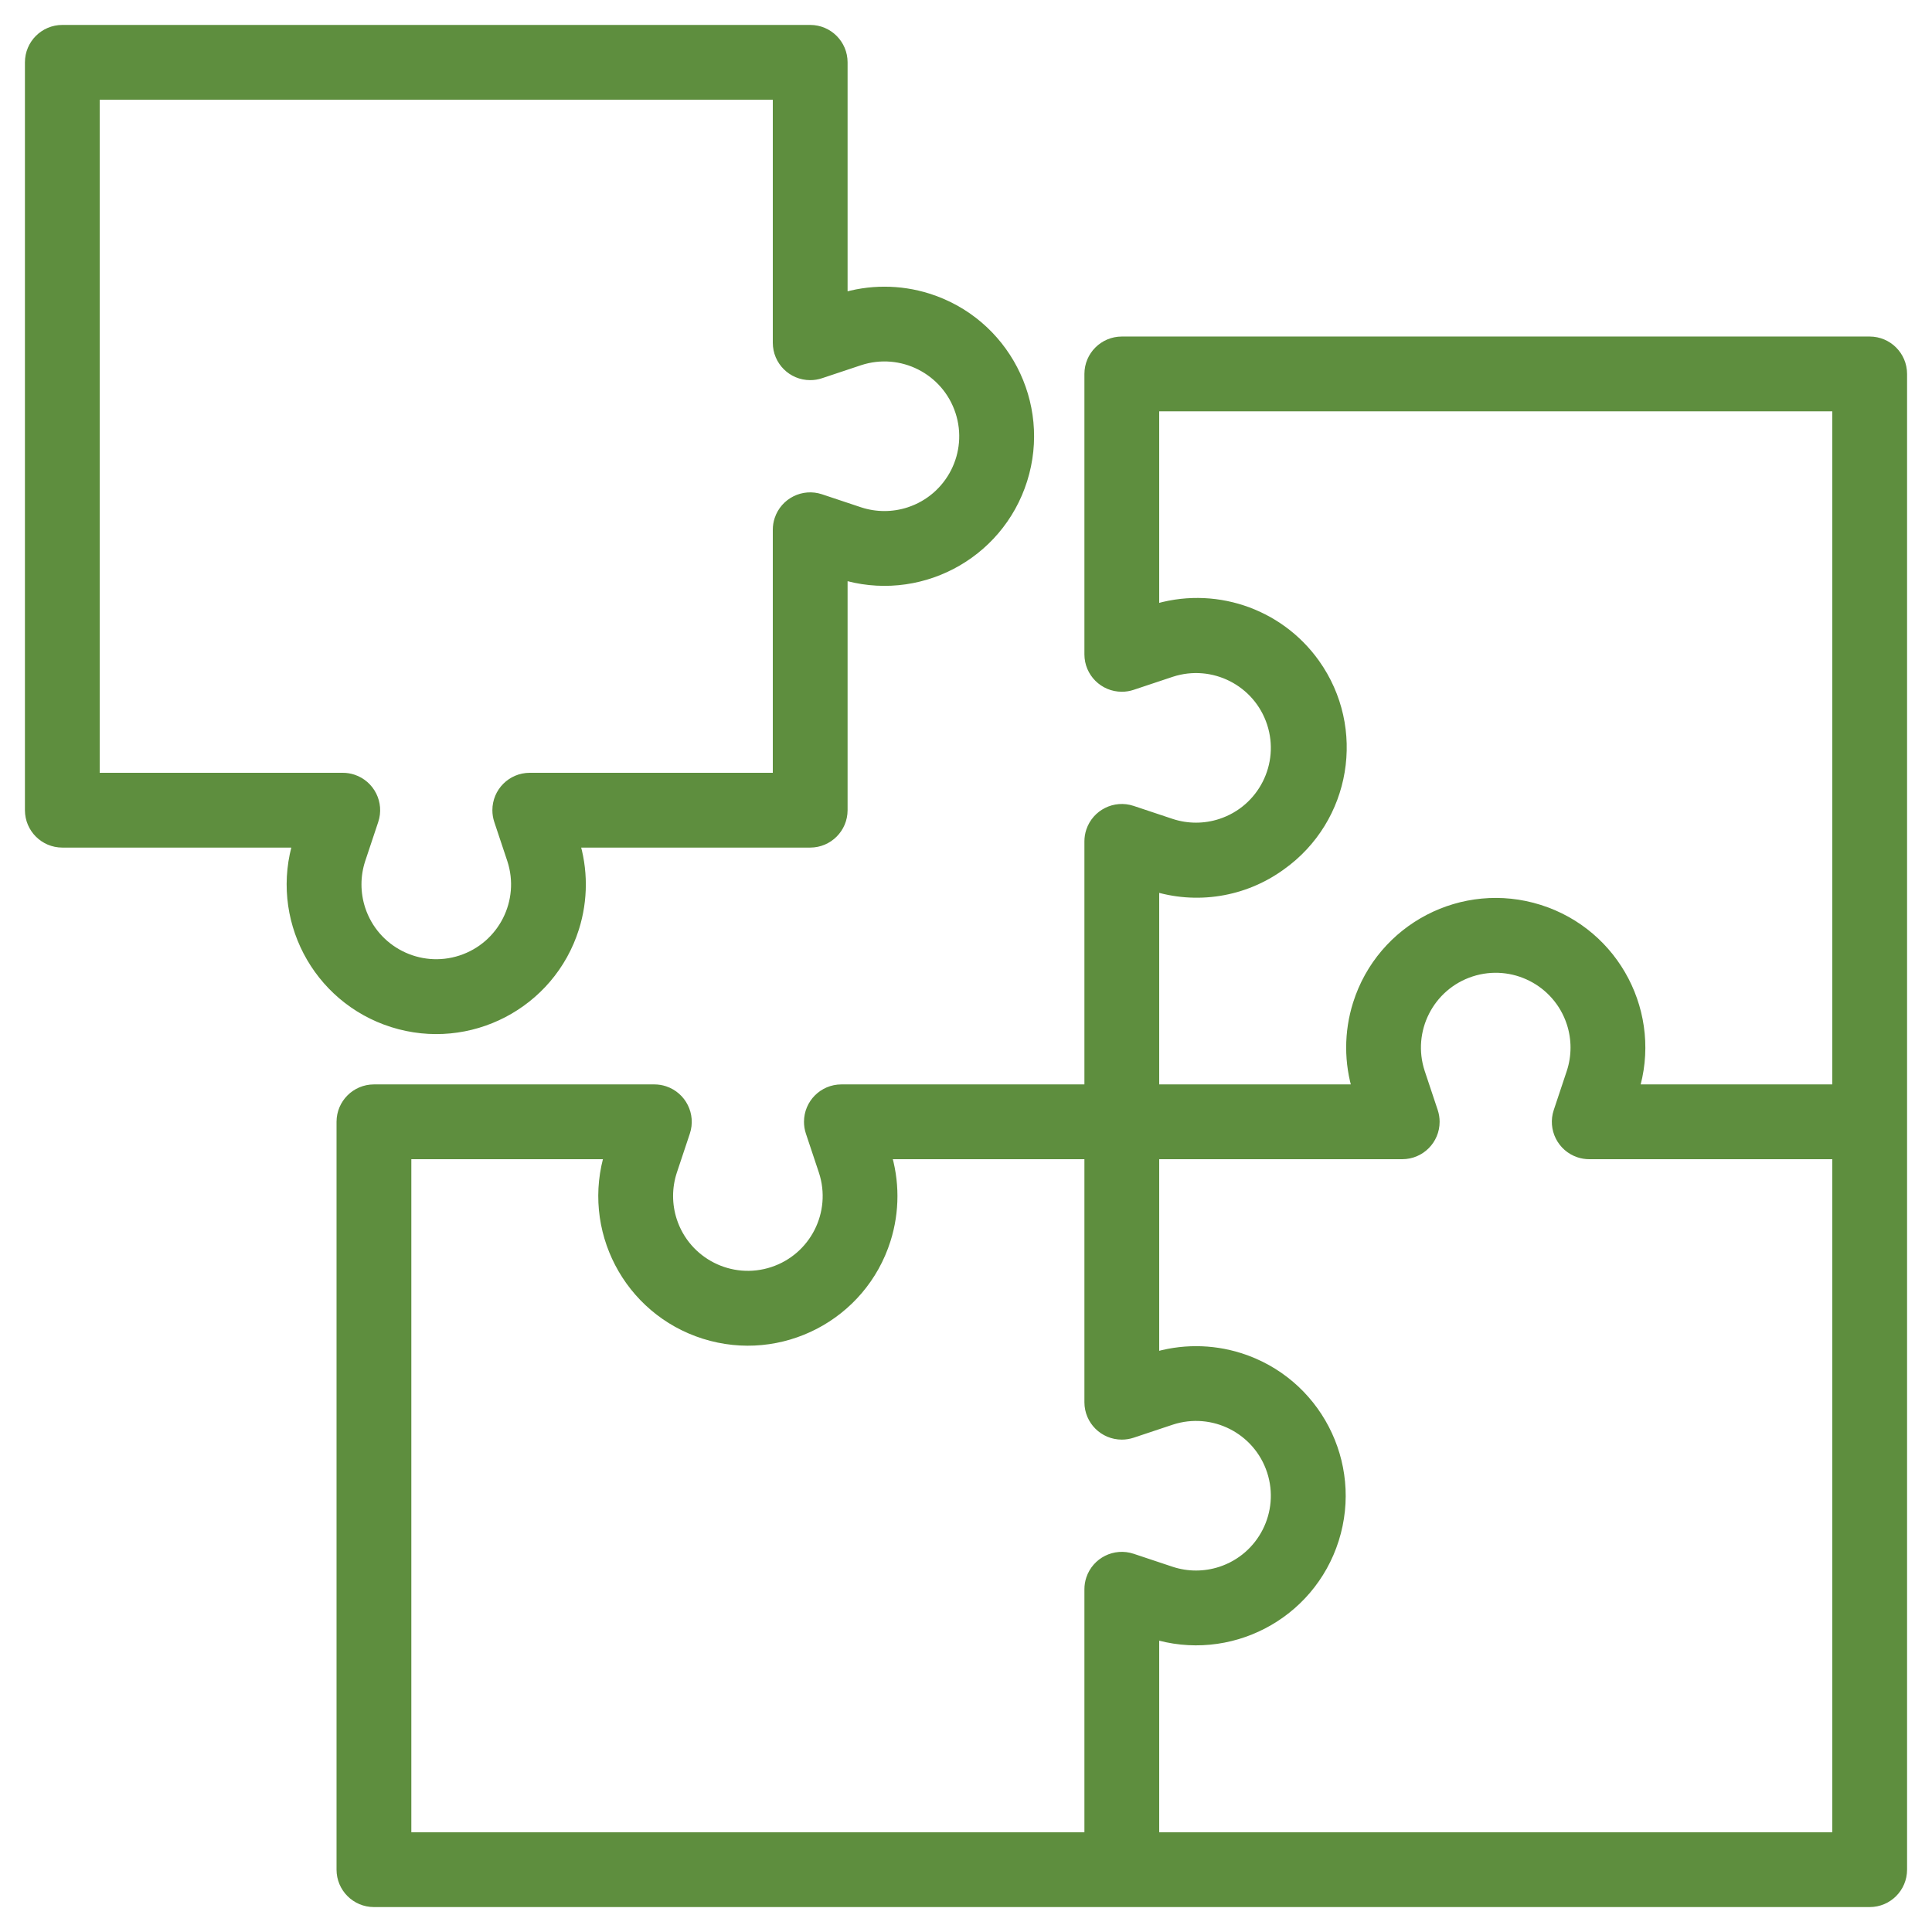
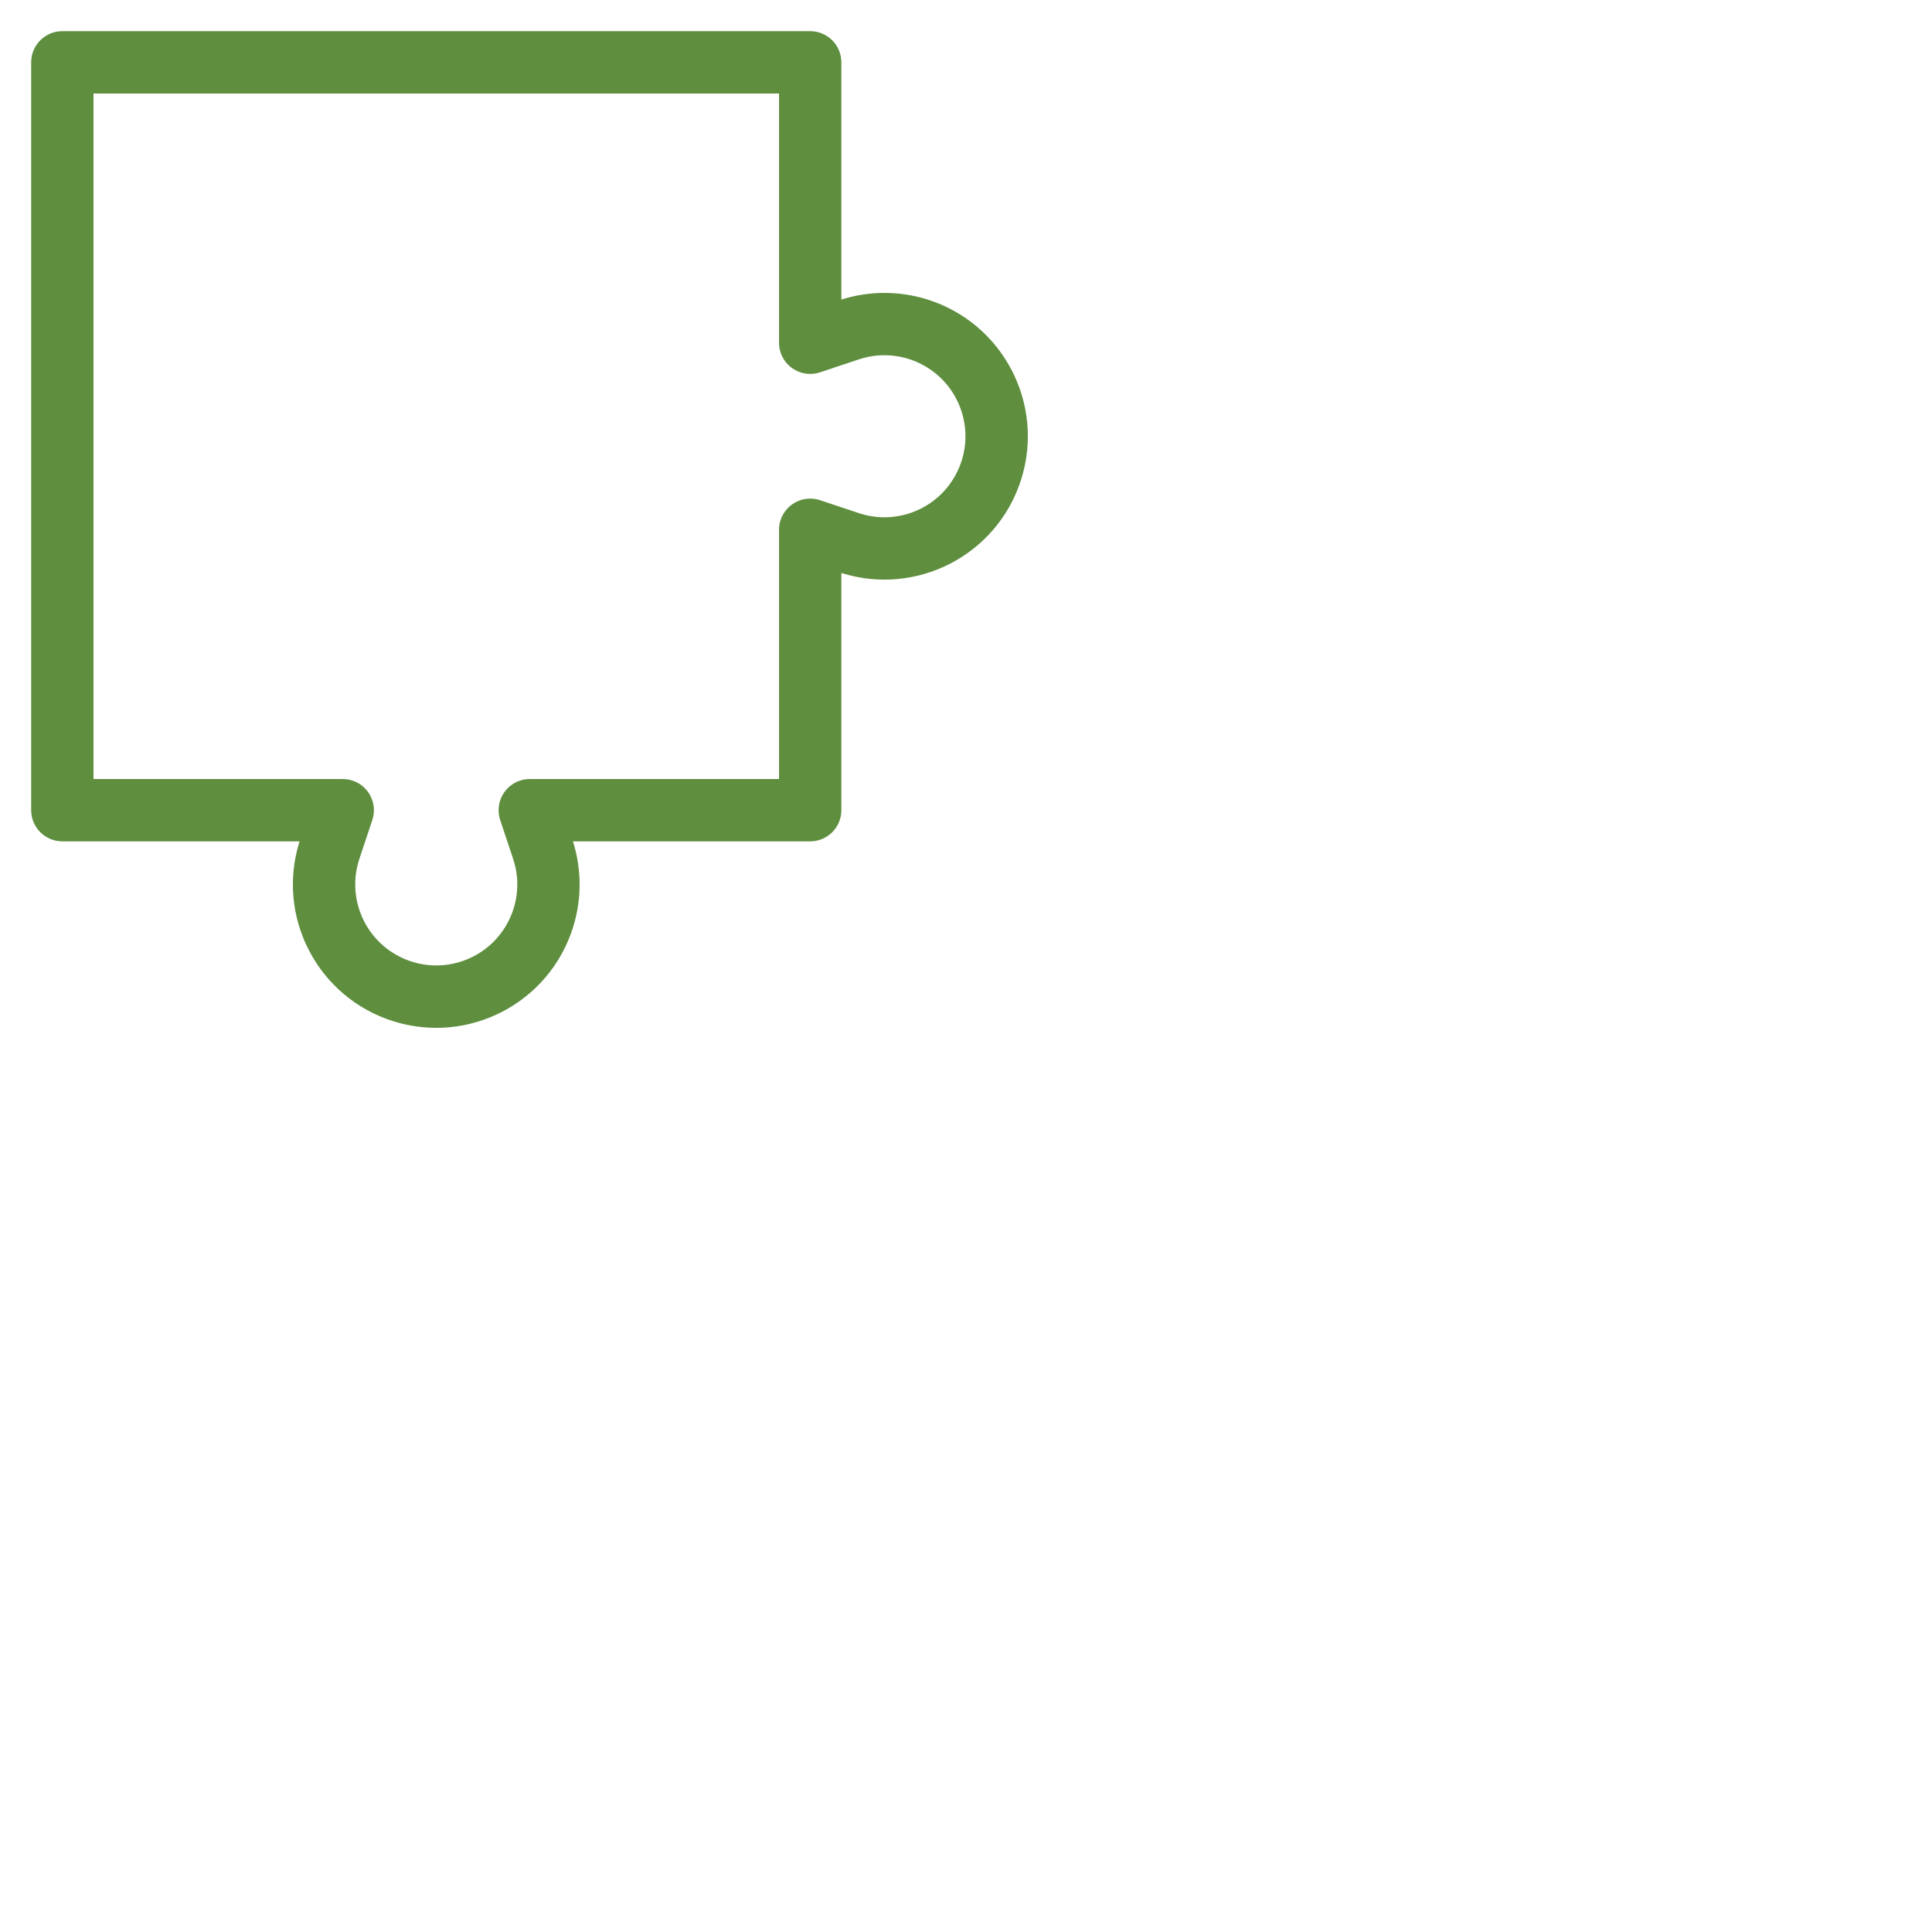
<svg xmlns="http://www.w3.org/2000/svg" width="62" height="62" viewBox="0 0 62 62" fill="none">
  <mask id="path-1-outside-1_132_1504" maskUnits="userSpaceOnUse" x="0" y="0" width="62" height="62" fill="black">
-     <rect fill="white" width="62" height="62" />
-     <path d="M60 11H36C35.448 11 35 11.448 35 12V21C35 21.552 35.449 22 36.001 21.999C36.108 21.999 36.214 21.982 36.316 21.948L37.573 21.529C38.938 21.082 40.406 21.826 40.853 23.191C41.3 24.556 40.555 26.024 39.191 26.471C38.665 26.643 38.098 26.643 37.573 26.471L36.316 26.052C35.792 25.878 35.226 26.161 35.051 26.685C35.017 26.786 35 26.893 35 27V35H27C26.448 35 26 35.449 26.001 36.001C26.001 36.108 26.018 36.214 26.052 36.316L26.471 37.573C26.918 38.938 26.173 40.406 24.809 40.853C23.444 41.3 21.976 40.555 21.529 39.191C21.357 38.665 21.357 38.098 21.529 37.573L21.948 36.316C22.122 35.792 21.839 35.226 21.315 35.051C21.213 35.017 21.107 35 21 35H12C11.448 35 11 35.448 11 36V60C11 60.552 11.448 61 12 61H60C60.552 61 61 60.552 61 60V12C61 11.448 60.552 11 60 11ZM35.051 50.685C35.017 50.786 35 50.893 35 51V59H13V37H19.613C18.849 39.423 20.194 42.007 22.616 42.771C25.039 43.535 27.623 42.19 28.387 39.767C28.671 38.867 28.671 37.9 28.387 37H35V45C35 45.552 35.449 46 36.001 45.999C36.108 45.999 36.214 45.982 36.316 45.948L37.573 45.529C38.938 45.082 40.406 45.827 40.853 47.191C41.3 48.556 40.555 50.024 39.191 50.471C38.665 50.643 38.098 50.643 37.573 50.471L36.316 50.052C35.792 49.878 35.226 50.161 35.051 50.685ZM59 59H37V52.387C39.423 53.151 42.007 51.806 42.771 49.384C43.535 46.961 42.19 44.377 39.767 43.613C38.867 43.329 37.9 43.329 37 43.613V37H45C45.552 37 46 36.552 45.999 35.999C45.999 35.892 45.982 35.786 45.948 35.684L45.529 34.427C45.082 33.062 45.827 31.594 47.191 31.147C48.556 30.701 50.024 31.445 50.471 32.81C50.643 33.335 50.643 33.902 50.471 34.427L50.052 35.684C49.877 36.208 50.161 36.774 50.685 36.949C50.786 36.983 50.893 37 51 37H59L59 59ZM59 35H52.387C53.151 32.577 51.806 29.994 49.384 29.23C46.961 28.465 44.377 29.81 43.613 32.233C43.329 33.134 43.329 34.1 43.613 35H37V28.387C38.389 28.837 39.91 28.594 41.089 27.734C43.157 26.259 43.638 23.386 42.163 21.318C40.998 19.685 38.909 18.995 37 19.613V13H59V35Z" />
-     <path d="M29.767 9.613C28.867 9.329 27.901 9.329 27 9.613V2C27 1.448 26.552 1 26 1H2C1.448 1 1 1.448 1 2V26C1 26.552 1.448 27 2 27H9.613C8.849 29.423 10.194 32.007 12.617 32.771C15.039 33.535 17.623 32.19 18.387 29.767C18.671 28.867 18.671 27.9 18.387 27H26C26.552 27 27 26.552 27 26V18.387C29.423 19.151 32.007 17.806 32.771 15.383C33.535 12.961 32.19 10.377 29.767 9.613ZM29.191 16.471C28.665 16.643 28.099 16.643 27.573 16.471L26.316 16.052C25.792 15.877 25.226 16.161 25.051 16.685C25.017 16.786 25 16.893 25 17V25H17C16.448 25 16 25.449 16.001 26.001C16.001 26.108 16.018 26.214 16.052 26.316L16.471 27.573C16.918 28.938 16.174 30.406 14.809 30.853C13.444 31.299 11.976 30.555 11.529 29.191C11.357 28.665 11.357 28.098 11.529 27.573L11.948 26.316C12.123 25.792 11.839 25.226 11.315 25.051C11.214 25.017 11.107 25 11 25H3V3H25V11C25 11.552 25.449 12 26.001 11.999C26.108 11.999 26.214 11.982 26.316 11.948L27.573 11.529C28.938 11.082 30.406 11.826 30.853 13.191C31.3 14.556 30.555 16.024 29.191 16.471Z" />
-   </mask>
-   <path d="M60 11H36C35.448 11 35 11.448 35 12V21C35 21.552 35.449 22 36.001 21.999C36.108 21.999 36.214 21.982 36.316 21.948L37.573 21.529C38.938 21.082 40.406 21.826 40.853 23.191C41.3 24.556 40.555 26.024 39.191 26.471C38.665 26.643 38.098 26.643 37.573 26.471L36.316 26.052C35.792 25.878 35.226 26.161 35.051 26.685C35.017 26.786 35 26.893 35 27V35H27C26.448 35 26 35.449 26.001 36.001C26.001 36.108 26.018 36.214 26.052 36.316L26.471 37.573C26.918 38.938 26.173 40.406 24.809 40.853C23.444 41.3 21.976 40.555 21.529 39.191C21.357 38.665 21.357 38.098 21.529 37.573L21.948 36.316C22.122 35.792 21.839 35.226 21.315 35.051C21.213 35.017 21.107 35 21 35H12C11.448 35 11 35.448 11 36V60C11 60.552 11.448 61 12 61H60C60.552 61 61 60.552 61 60V12C61 11.448 60.552 11 60 11ZM35.051 50.685C35.017 50.786 35 50.893 35 51V59H13V37H19.613C18.849 39.423 20.194 42.007 22.616 42.771C25.039 43.535 27.623 42.19 28.387 39.767C28.671 38.867 28.671 37.9 28.387 37H35V45C35 45.552 35.449 46 36.001 45.999C36.108 45.999 36.214 45.982 36.316 45.948L37.573 45.529C38.938 45.082 40.406 45.827 40.853 47.191C41.3 48.556 40.555 50.024 39.191 50.471C38.665 50.643 38.098 50.643 37.573 50.471L36.316 50.052C35.792 49.878 35.226 50.161 35.051 50.685ZM59 59H37V52.387C39.423 53.151 42.007 51.806 42.771 49.384C43.535 46.961 42.19 44.377 39.767 43.613C38.867 43.329 37.9 43.329 37 43.613V37H45C45.552 37 46 36.552 45.999 35.999C45.999 35.892 45.982 35.786 45.948 35.684L45.529 34.427C45.082 33.062 45.827 31.594 47.191 31.147C48.556 30.701 50.024 31.445 50.471 32.81C50.643 33.335 50.643 33.902 50.471 34.427L50.052 35.684C49.877 36.208 50.161 36.774 50.685 36.949C50.786 36.983 50.893 37 51 37H59L59 59ZM59 35H52.387C53.151 32.577 51.806 29.994 49.384 29.23C46.961 28.465 44.377 29.81 43.613 32.233C43.329 33.134 43.329 34.1 43.613 35H37V28.387C38.389 28.837 39.91 28.594 41.089 27.734C43.157 26.259 43.638 23.386 42.163 21.318C40.998 19.685 38.909 18.995 37 19.613V13H59V35Z" fill="#5E8E3E" />
+     </mask>
  <path d="M29.767 9.613C28.867 9.329 27.901 9.329 27 9.613V2C27 1.448 26.552 1 26 1H2C1.448 1 1 1.448 1 2V26C1 26.552 1.448 27 2 27H9.613C8.849 29.423 10.194 32.007 12.617 32.771C15.039 33.535 17.623 32.19 18.387 29.767C18.671 28.867 18.671 27.9 18.387 27H26C26.552 27 27 26.552 27 26V18.387C29.423 19.151 32.007 17.806 32.771 15.383C33.535 12.961 32.19 10.377 29.767 9.613ZM29.191 16.471C28.665 16.643 28.099 16.643 27.573 16.471L26.316 16.052C25.792 15.877 25.226 16.161 25.051 16.685C25.017 16.786 25 16.893 25 17V25H17C16.448 25 16 25.449 16.001 26.001C16.001 26.108 16.018 26.214 16.052 26.316L16.471 27.573C16.918 28.938 16.174 30.406 14.809 30.853C13.444 31.299 11.976 30.555 11.529 29.191C11.357 28.665 11.357 28.098 11.529 27.573L11.948 26.316C12.123 25.792 11.839 25.226 11.315 25.051C11.214 25.017 11.107 25 11 25H3V3H25V11C25 11.552 25.449 12 26.001 11.999C26.108 11.999 26.214 11.982 26.316 11.948L27.573 11.529C28.938 11.082 30.406 11.826 30.853 13.191C31.3 14.556 30.555 16.024 29.191 16.471Z" fill="#5E8E3E" />
  <path d="M60 11H36C35.448 11 35 11.448 35 12V21C35 21.552 35.449 22 36.001 21.999C36.108 21.999 36.214 21.982 36.316 21.948L37.573 21.529C38.938 21.082 40.406 21.826 40.853 23.191C41.3 24.556 40.555 26.024 39.191 26.471C38.665 26.643 38.098 26.643 37.573 26.471L36.316 26.052C35.792 25.878 35.226 26.161 35.051 26.685C35.017 26.786 35 26.893 35 27V35H27C26.448 35 26 35.449 26.001 36.001C26.001 36.108 26.018 36.214 26.052 36.316L26.471 37.573C26.918 38.938 26.173 40.406 24.809 40.853C23.444 41.3 21.976 40.555 21.529 39.191C21.357 38.665 21.357 38.098 21.529 37.573L21.948 36.316C22.122 35.792 21.839 35.226 21.315 35.051C21.213 35.017 21.107 35 21 35H12C11.448 35 11 35.448 11 36V60C11 60.552 11.448 61 12 61H60C60.552 61 61 60.552 61 60V12C61 11.448 60.552 11 60 11ZM35.051 50.685C35.017 50.786 35 50.893 35 51V59H13V37H19.613C18.849 39.423 20.194 42.007 22.616 42.771C25.039 43.535 27.623 42.19 28.387 39.767C28.671 38.867 28.671 37.9 28.387 37H35V45C35 45.552 35.449 46 36.001 45.999C36.108 45.999 36.214 45.982 36.316 45.948L37.573 45.529C38.938 45.082 40.406 45.827 40.853 47.191C41.3 48.556 40.555 50.024 39.191 50.471C38.665 50.643 38.098 50.643 37.573 50.471L36.316 50.052C35.792 49.878 35.226 50.161 35.051 50.685ZM59 59H37V52.387C39.423 53.151 42.007 51.806 42.771 49.384C43.535 46.961 42.19 44.377 39.767 43.613C38.867 43.329 37.9 43.329 37 43.613V37H45C45.552 37 46 36.552 45.999 35.999C45.999 35.892 45.982 35.786 45.948 35.684L45.529 34.427C45.082 33.062 45.827 31.594 47.191 31.147C48.556 30.701 50.024 31.445 50.471 32.81C50.643 33.335 50.643 33.902 50.471 34.427L50.052 35.684C49.877 36.208 50.161 36.774 50.685 36.949C50.786 36.983 50.893 37 51 37H59L59 59ZM59 35H52.387C53.151 32.577 51.806 29.994 49.384 29.23C46.961 28.465 44.377 29.81 43.613 32.233C43.329 33.134 43.329 34.1 43.613 35H37V28.387C38.389 28.837 39.91 28.594 41.089 27.734C43.157 26.259 43.638 23.386 42.163 21.318C40.998 19.685 38.909 18.995 37 19.613V13H59V35Z" stroke="#5E8E3E" stroke-width="0.4" mask="url(#path-1-outside-1_132_1504)" />
-   <path d="M29.767 9.613C28.867 9.329 27.901 9.329 27 9.613V2C27 1.448 26.552 1 26 1H2C1.448 1 1 1.448 1 2V26C1 26.552 1.448 27 2 27H9.613C8.849 29.423 10.194 32.007 12.617 32.771C15.039 33.535 17.623 32.19 18.387 29.767C18.671 28.867 18.671 27.9 18.387 27H26C26.552 27 27 26.552 27 26V18.387C29.423 19.151 32.007 17.806 32.771 15.383C33.535 12.961 32.19 10.377 29.767 9.613ZM29.191 16.471C28.665 16.643 28.099 16.643 27.573 16.471L26.316 16.052C25.792 15.877 25.226 16.161 25.051 16.685C25.017 16.786 25 16.893 25 17V25H17C16.448 25 16 25.449 16.001 26.001C16.001 26.108 16.018 26.214 16.052 26.316L16.471 27.573C16.918 28.938 16.174 30.406 14.809 30.853C13.444 31.299 11.976 30.555 11.529 29.191C11.357 28.665 11.357 28.098 11.529 27.573L11.948 26.316C12.123 25.792 11.839 25.226 11.315 25.051C11.214 25.017 11.107 25 11 25H3V3H25V11C25 11.552 25.449 12 26.001 11.999C26.108 11.999 26.214 11.982 26.316 11.948L27.573 11.529C28.938 11.082 30.406 11.826 30.853 13.191C31.3 14.556 30.555 16.024 29.191 16.471Z" stroke="#5E8E3E" stroke-width="0.4" mask="url(#path-1-outside-1_132_1504)" />
</svg>